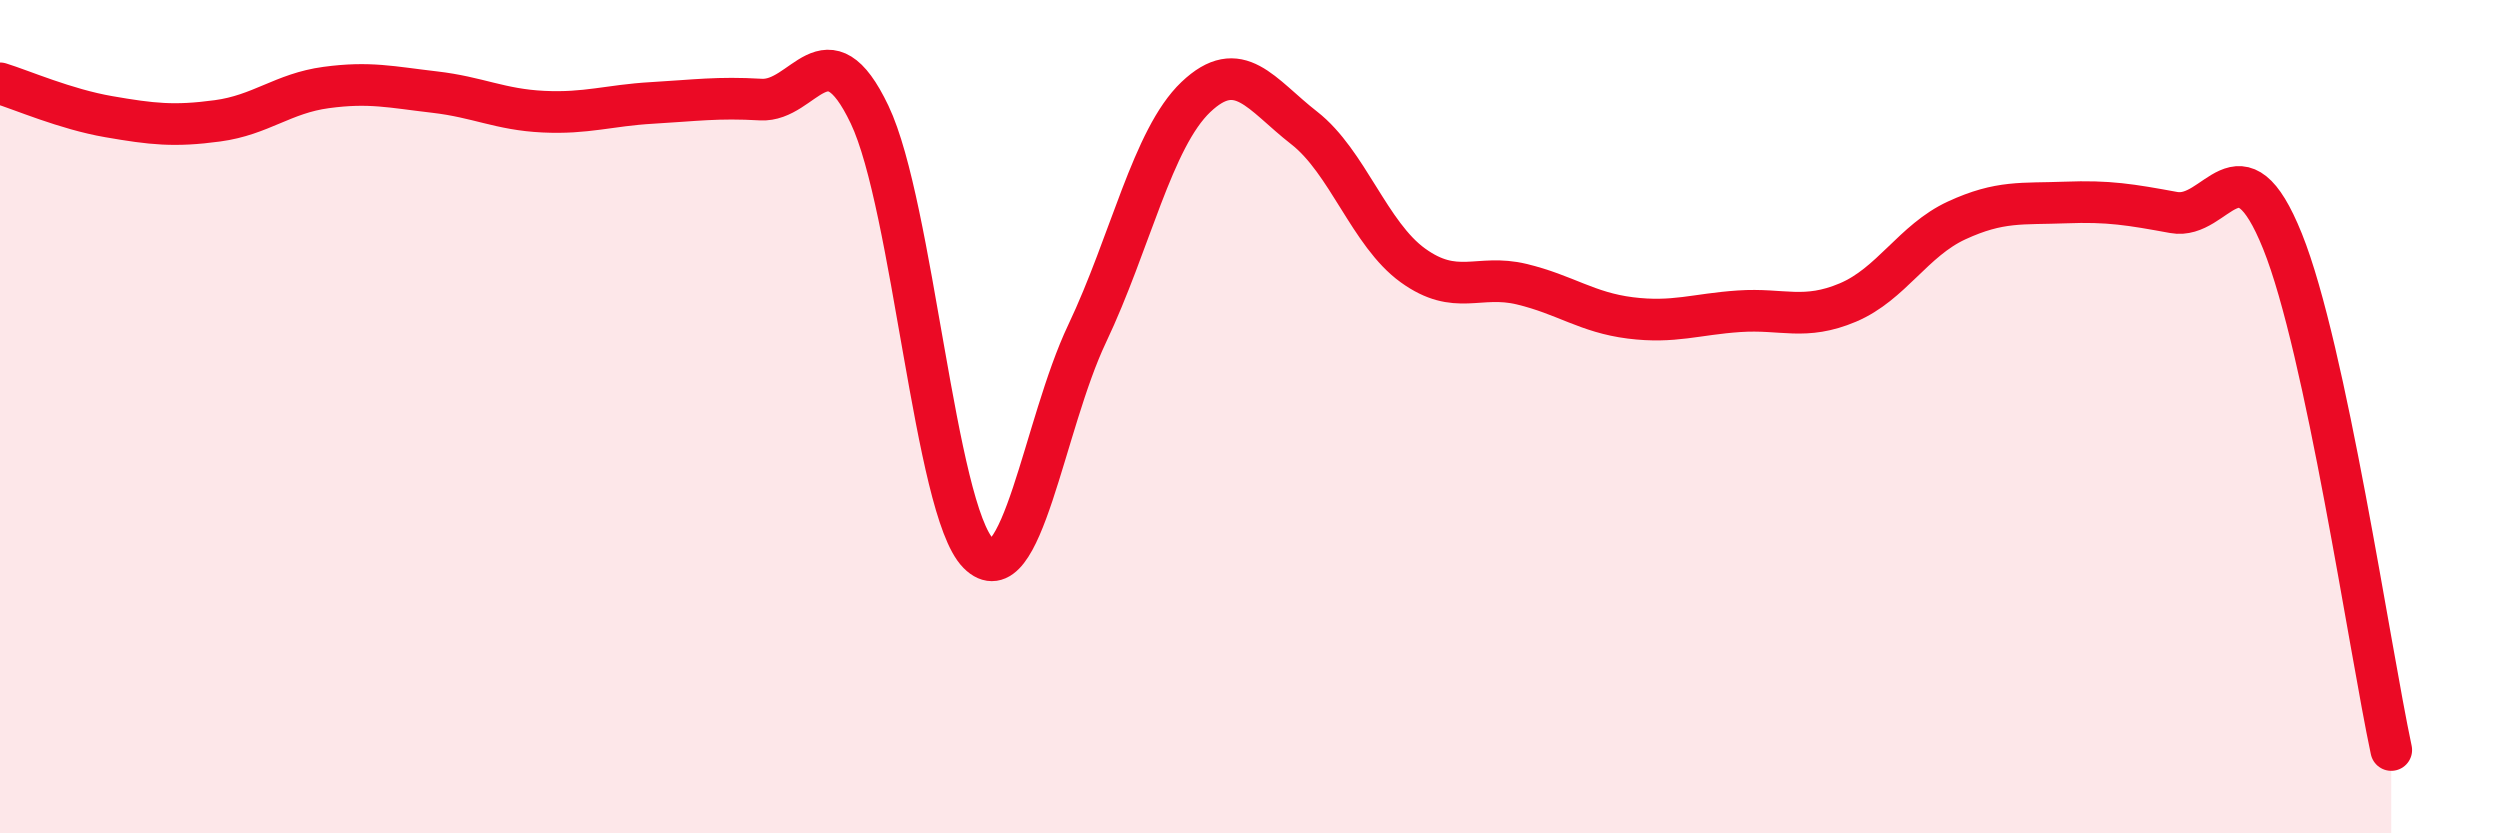
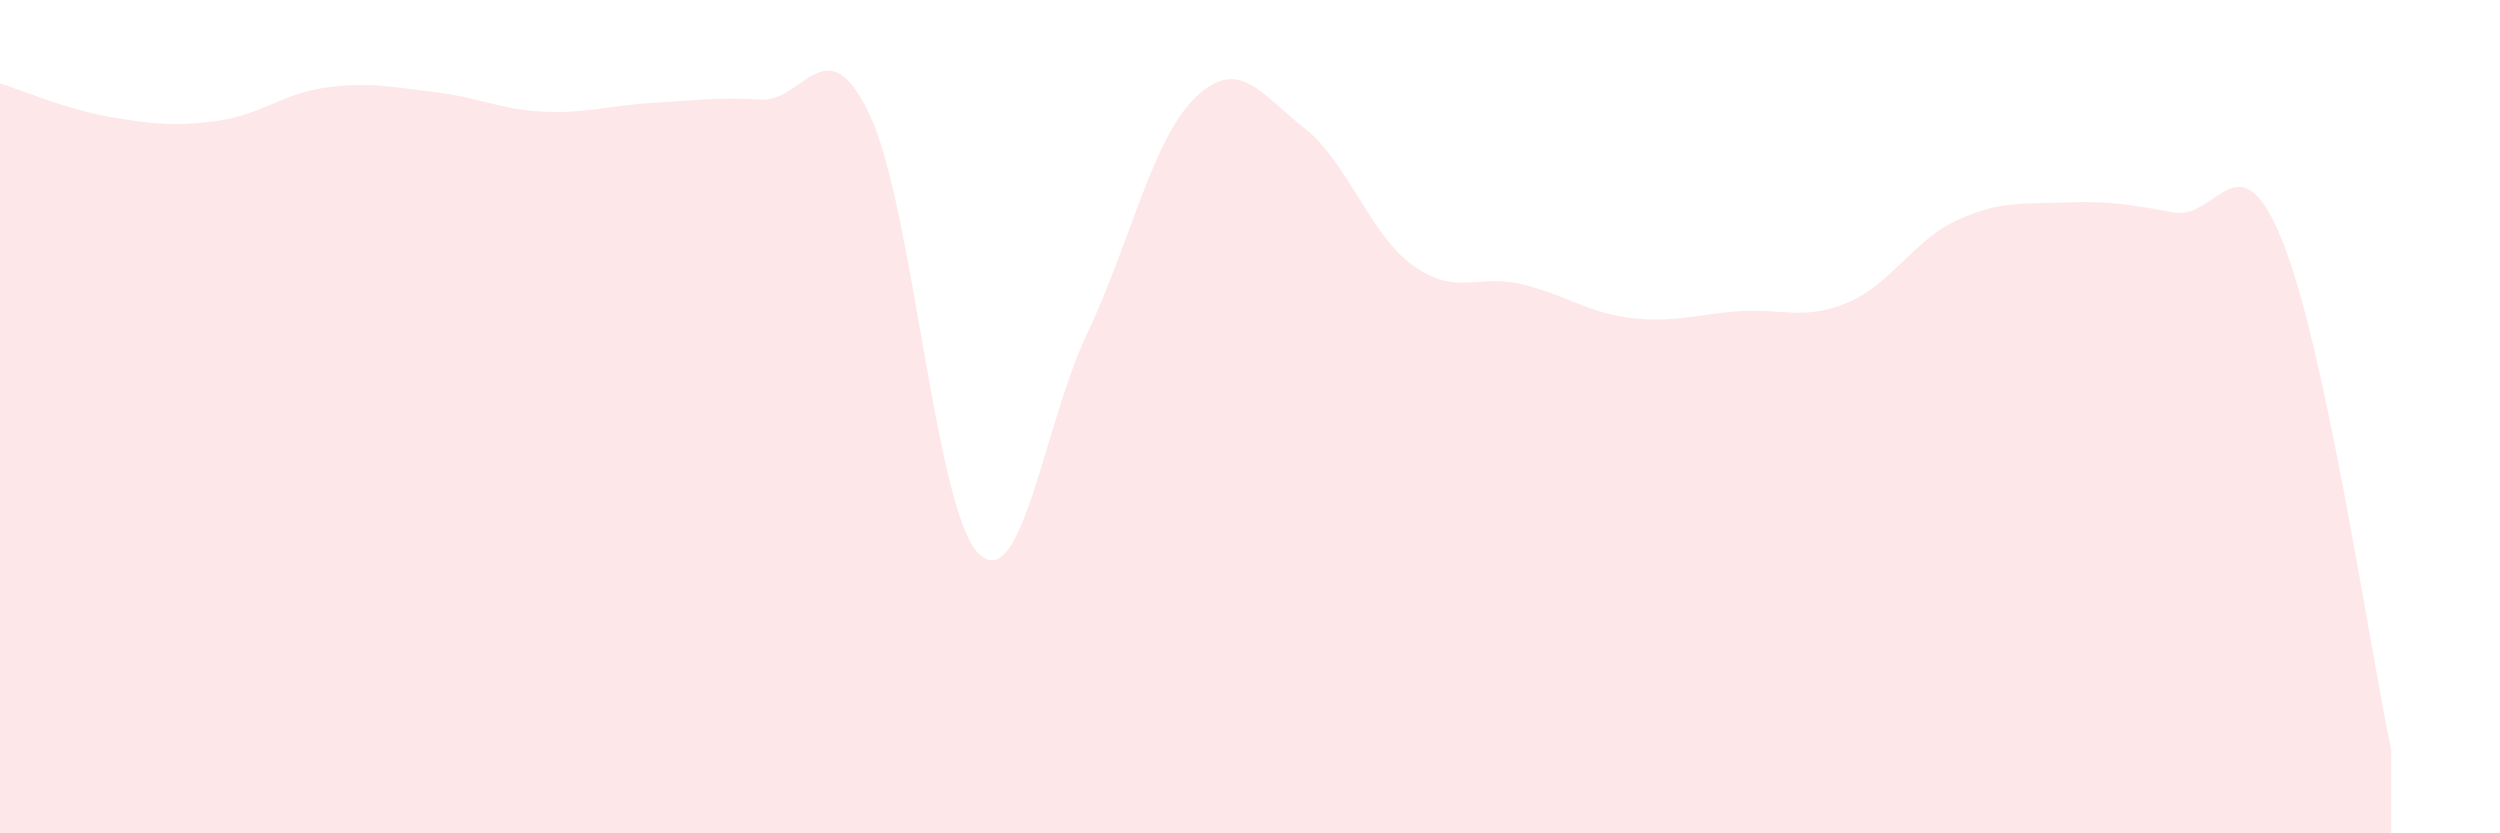
<svg xmlns="http://www.w3.org/2000/svg" width="60" height="20" viewBox="0 0 60 20">
  <path d="M 0,2 C 0.52,2.16 1.57,2.62 2.61,2.8 C 3.65,2.98 4.18,3.04 5.22,2.9 C 6.26,2.76 6.79,2.24 7.83,2.1 C 8.87,1.96 9.39,2.09 10.43,2.21 C 11.47,2.33 12,2.63 13.04,2.68 C 14.08,2.73 14.61,2.53 15.65,2.47 C 16.69,2.41 17.22,2.33 18.26,2.39 C 19.3,2.45 19.83,0.57 20.87,2.75 C 21.91,4.93 22.44,12.23 23.48,13.28 C 24.52,14.33 25.05,10.2 26.09,8.01 C 27.13,5.82 27.66,3.32 28.7,2.33 C 29.74,1.34 30.26,2.26 31.3,3.07 C 32.34,3.88 32.87,5.62 33.91,6.37 C 34.95,7.12 35.48,6.57 36.52,6.82 C 37.56,7.07 38.09,7.5 39.13,7.63 C 40.17,7.76 40.7,7.54 41.74,7.47 C 42.78,7.4 43.31,7.7 44.35,7.26 C 45.39,6.82 45.92,5.77 46.96,5.29 C 48,4.81 48.53,4.9 49.57,4.86 C 50.61,4.82 51.13,4.91 52.17,5.1 C 53.21,5.29 53.74,3.21 54.78,5.79 C 55.82,8.37 56.87,15.56 57.39,18L57.39 20L0 20Z" fill="#EB0A25" opacity="0.1" stroke-linecap="round" stroke-linejoin="round" />
-   <path d="M 0,2 C 0.52,2.16 1.57,2.62 2.61,2.8 C 3.65,2.98 4.18,3.04 5.22,2.9 C 6.26,2.76 6.79,2.24 7.83,2.1 C 8.87,1.96 9.39,2.09 10.43,2.21 C 11.47,2.33 12,2.63 13.04,2.68 C 14.08,2.73 14.61,2.53 15.65,2.47 C 16.69,2.41 17.22,2.33 18.26,2.39 C 19.3,2.45 19.83,0.57 20.87,2.75 C 21.91,4.93 22.44,12.23 23.48,13.28 C 24.52,14.33 25.05,10.2 26.09,8.01 C 27.13,5.82 27.66,3.32 28.7,2.33 C 29.74,1.34 30.26,2.26 31.3,3.07 C 32.34,3.88 32.87,5.62 33.91,6.37 C 34.95,7.12 35.48,6.57 36.52,6.82 C 37.56,7.07 38.09,7.5 39.13,7.63 C 40.17,7.76 40.7,7.54 41.74,7.47 C 42.78,7.4 43.31,7.7 44.35,7.26 C 45.39,6.82 45.92,5.77 46.96,5.29 C 48,4.81 48.53,4.9 49.57,4.86 C 50.61,4.82 51.13,4.91 52.17,5.1 C 53.21,5.29 53.74,3.21 54.78,5.79 C 55.82,8.37 56.87,15.56 57.39,18" stroke="#EB0A25" stroke-width="1" fill="none" stroke-linecap="round" stroke-linejoin="round" />
</svg>